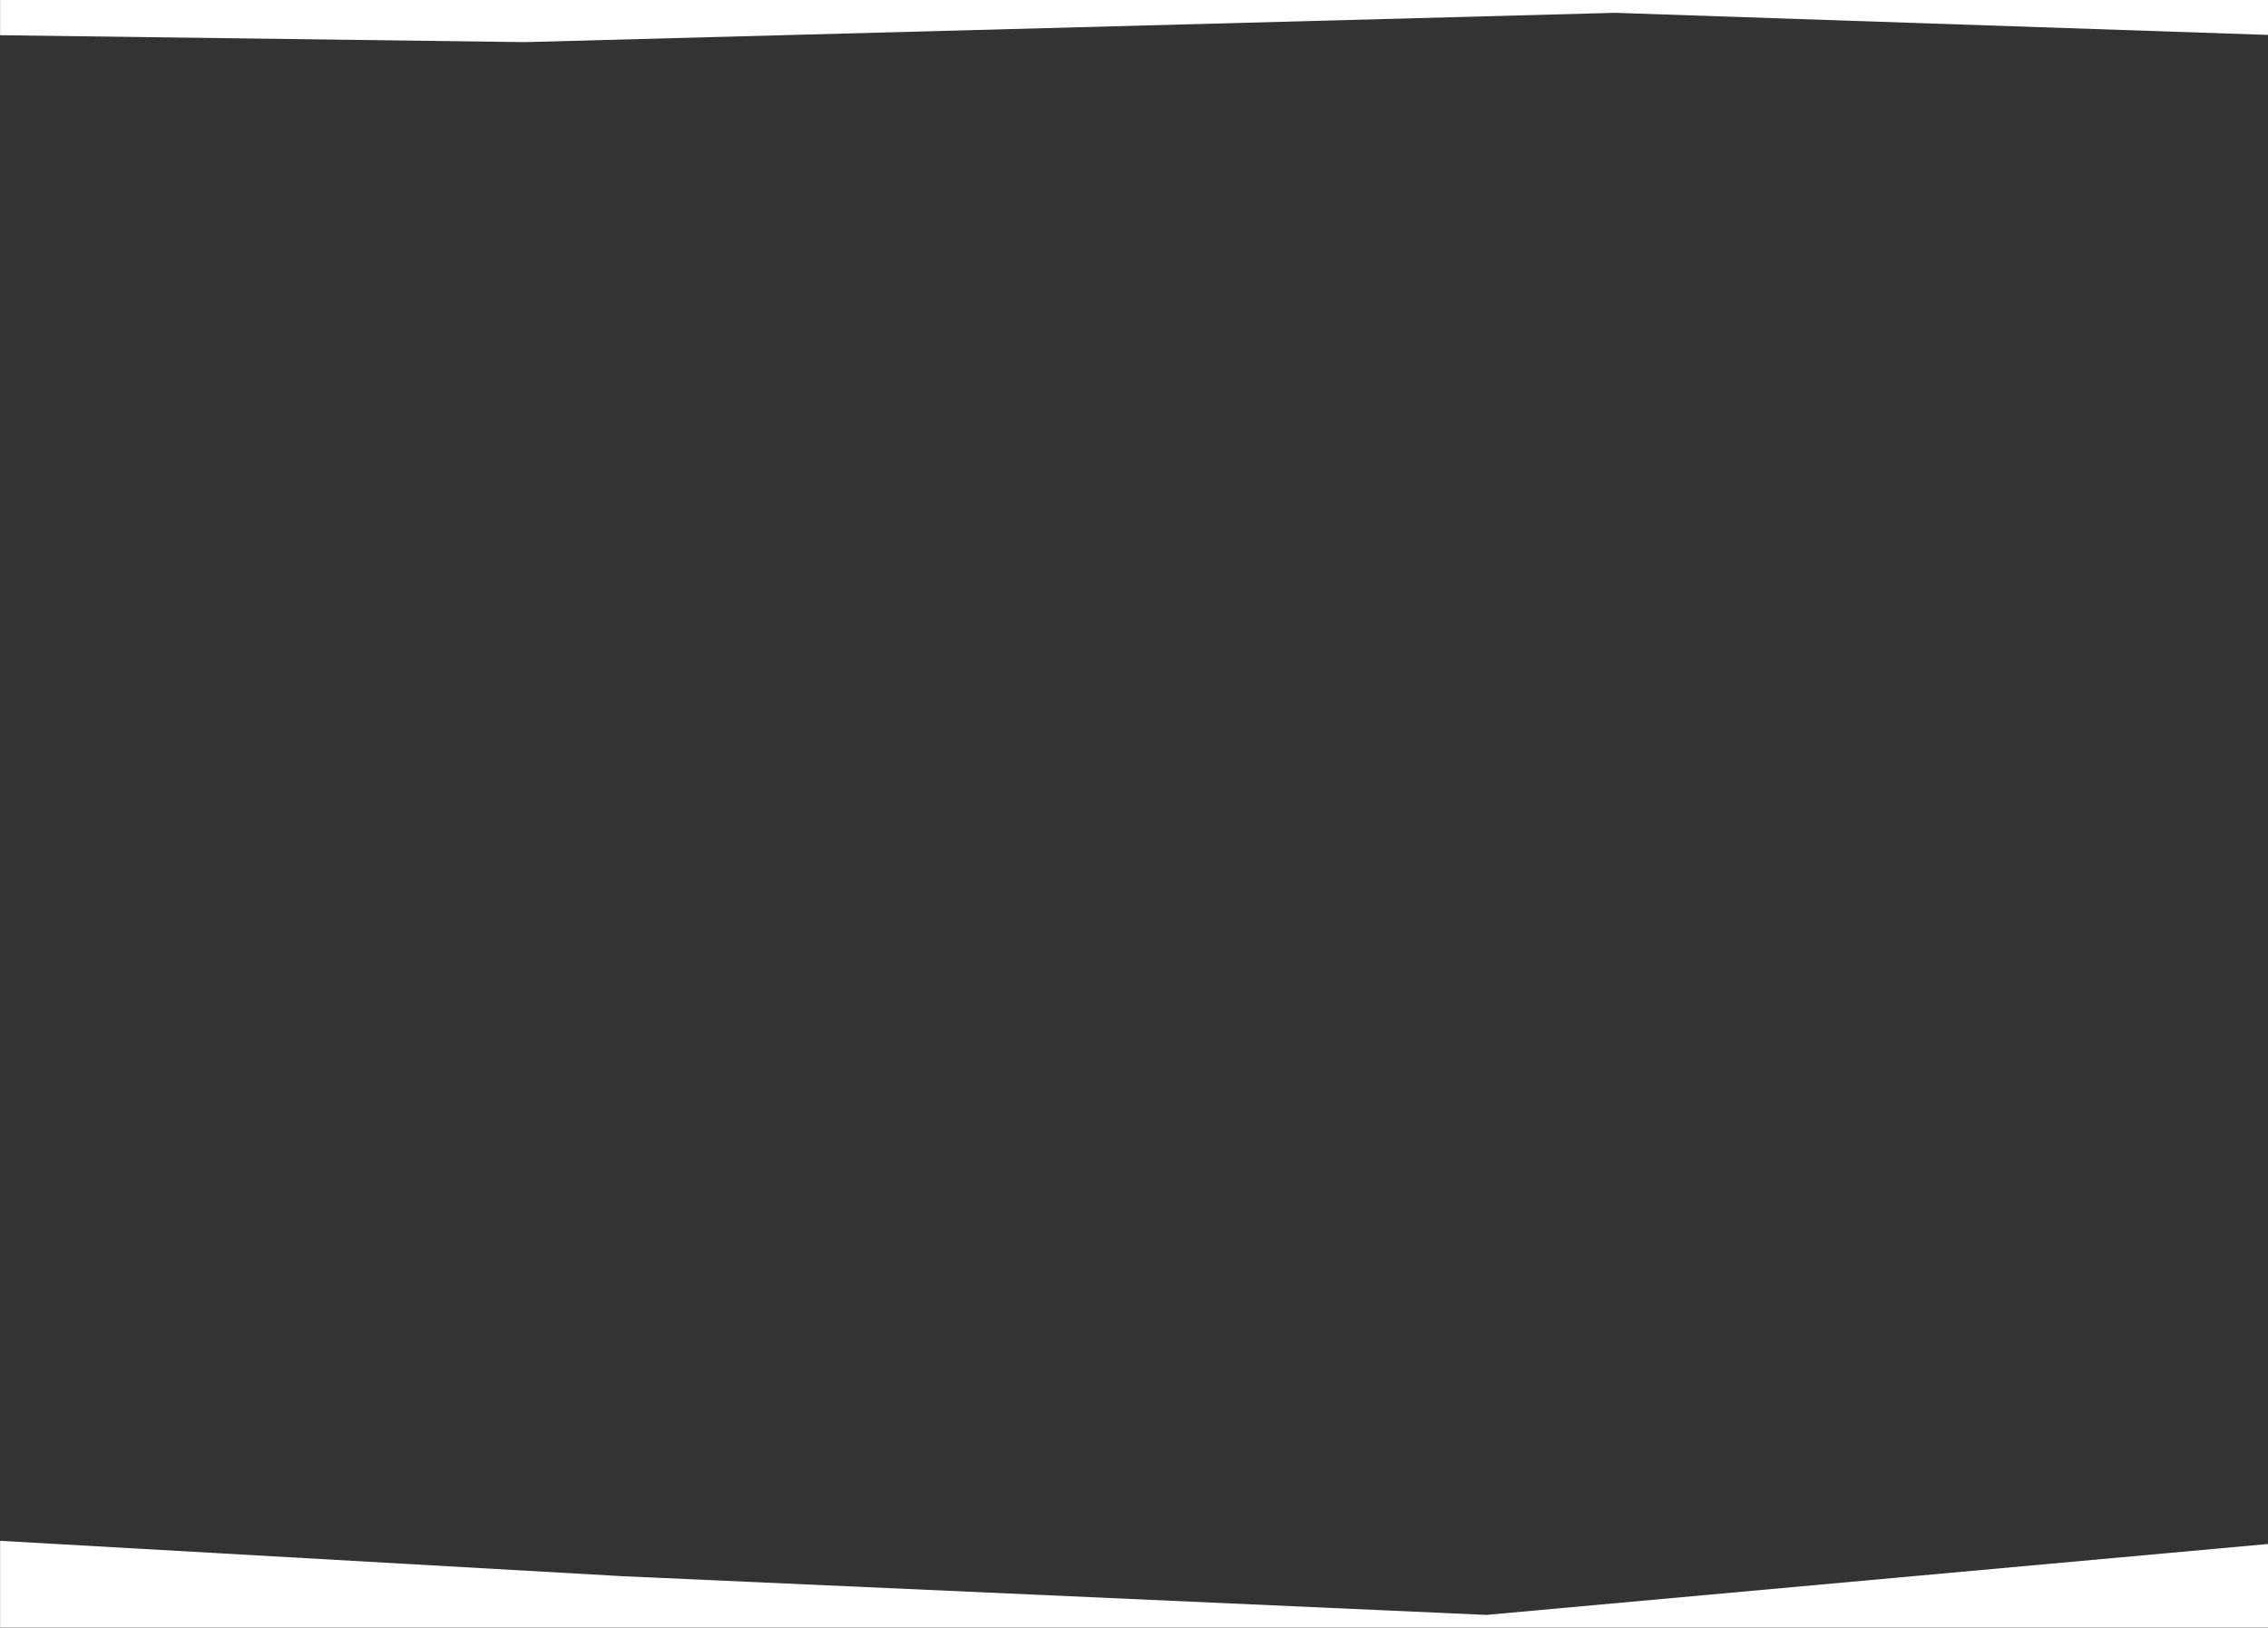
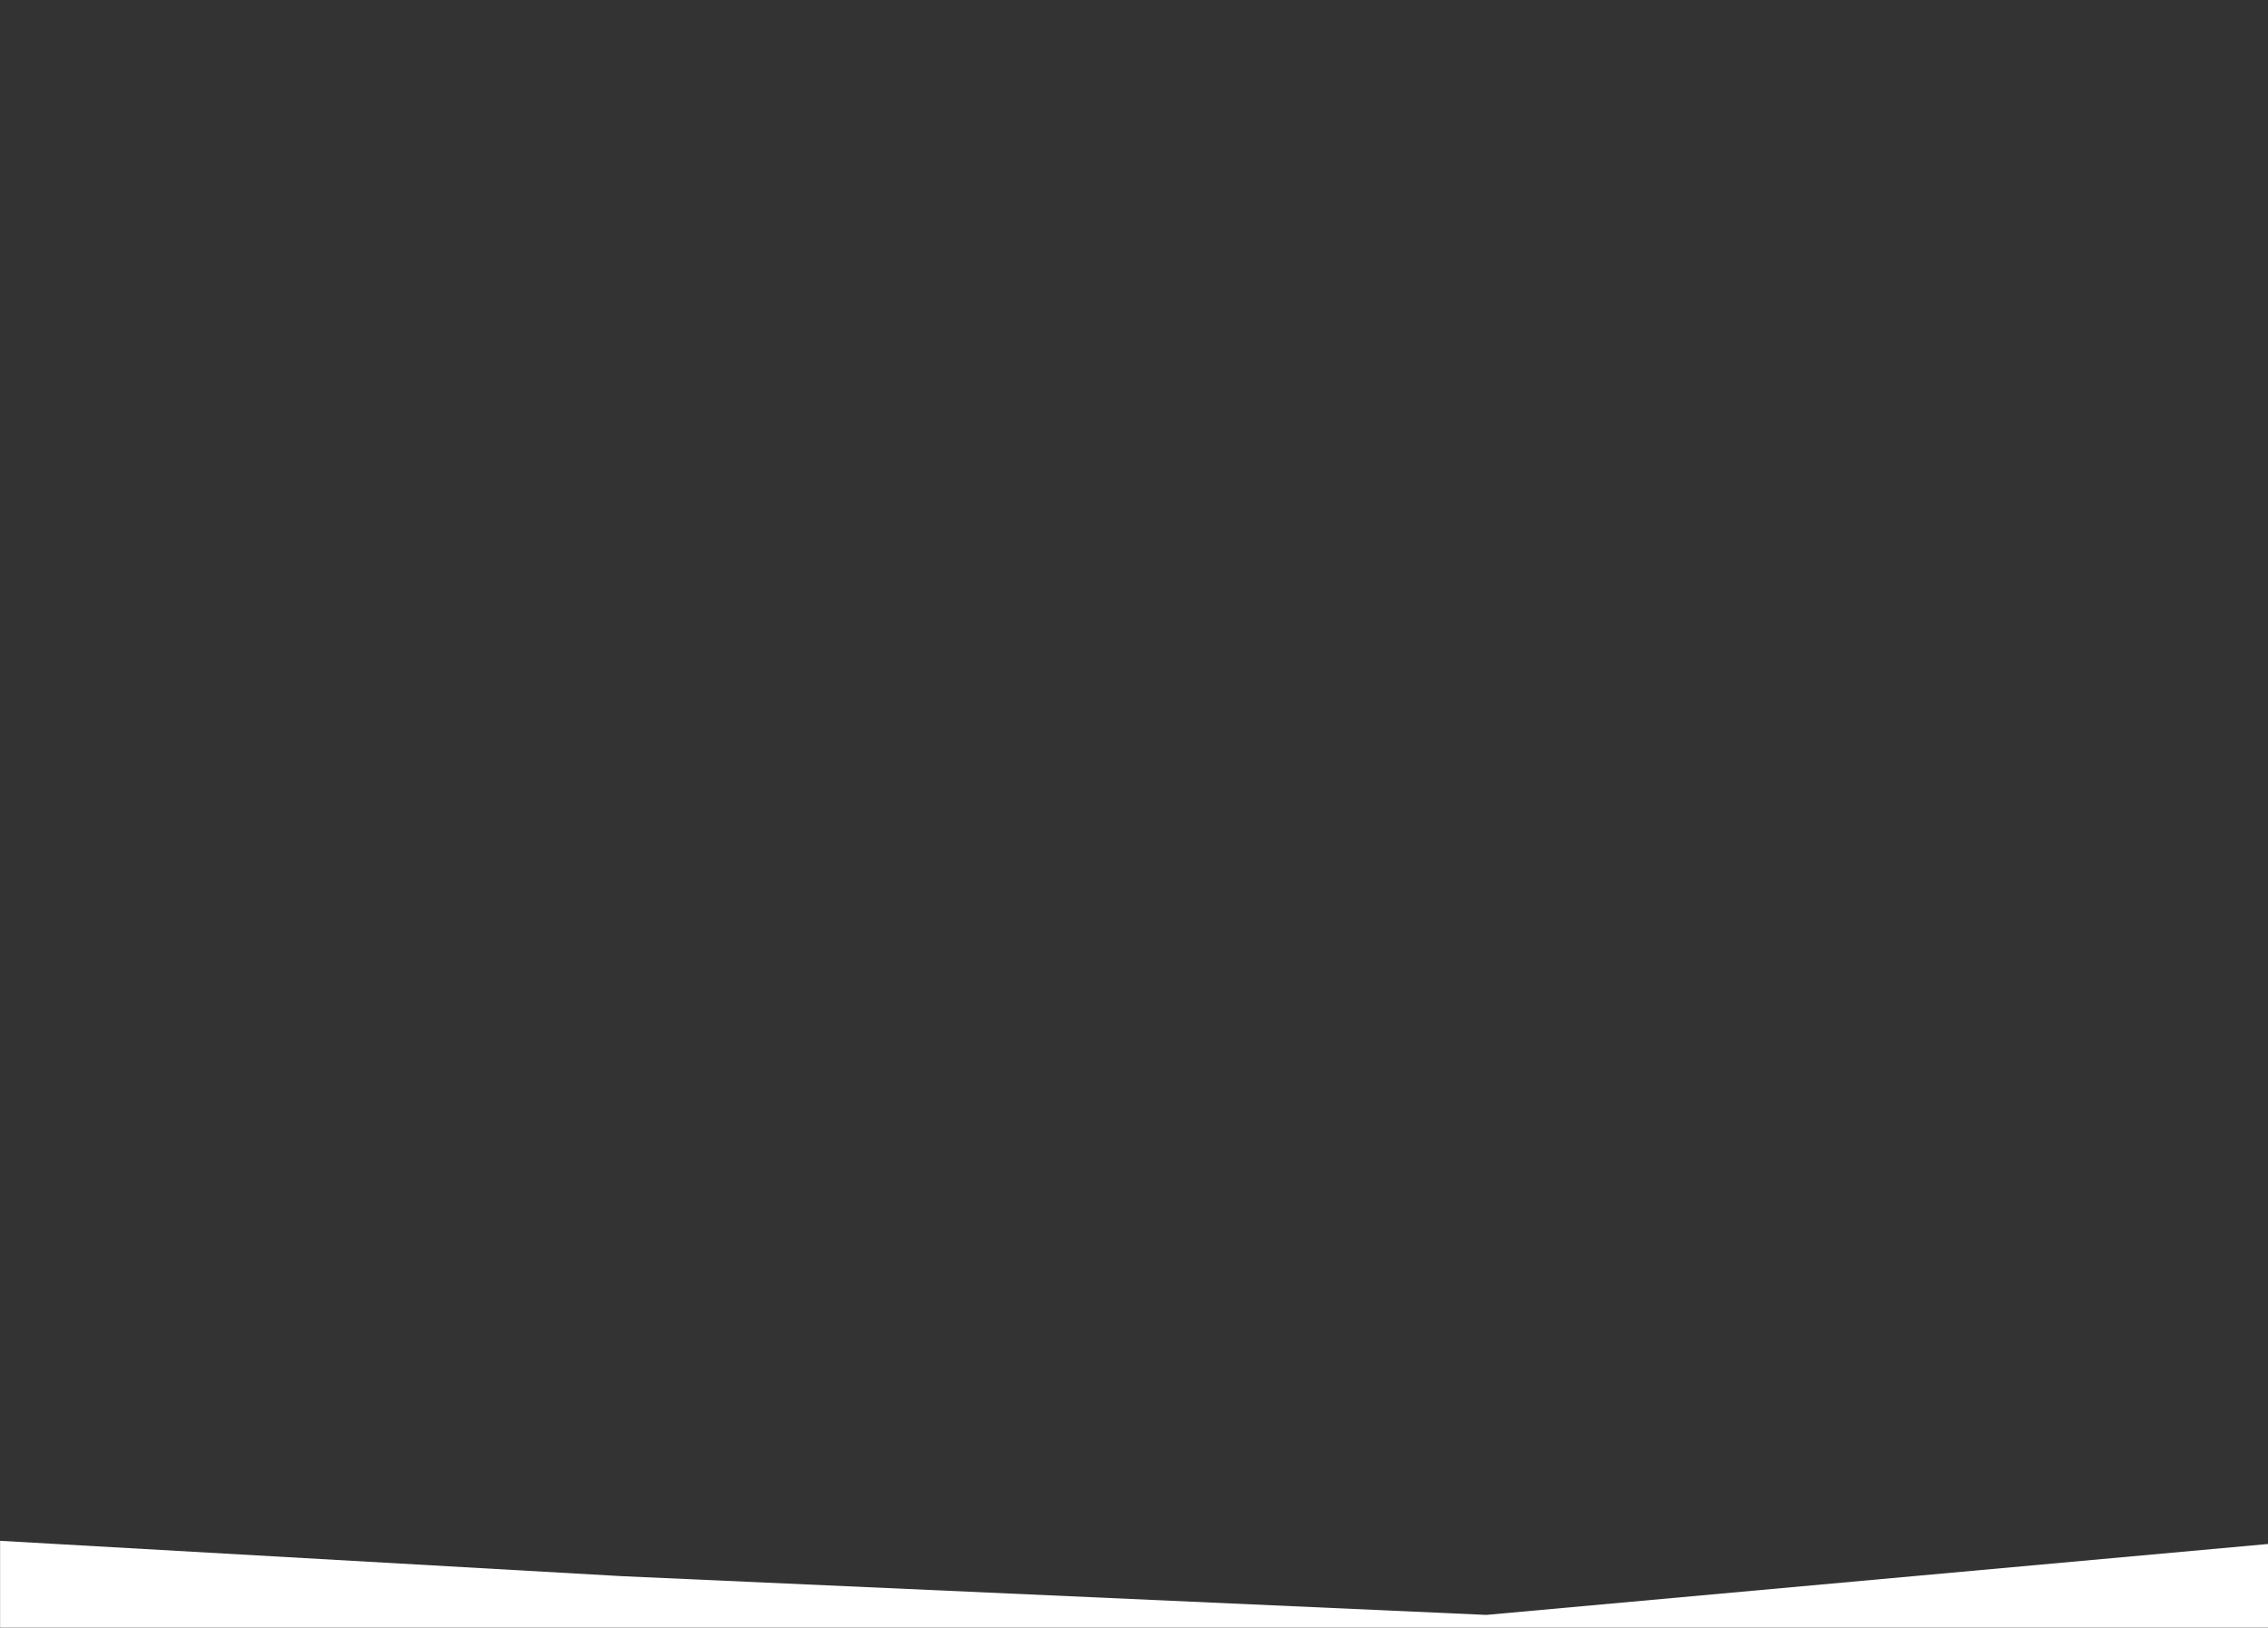
<svg xmlns="http://www.w3.org/2000/svg" width="354px" height="254px" version="1.1" xml:space="preserve" style="fill-rule:evenodd;clip-rule:evenodd;stroke-linejoin:round;stroke-miterlimit:1.414;">
  <rect width="100%" height="100%" fill="#333333" stroke="none" />
  <g transform="matrix(1.788,0,0,1.316,-202.03,-22.373)">
    <path d="M113,199.695L167.324,203.89L242.737,208.48L311,200.069L311,210L113,210L113,199.695Z" style="fill:white;" />
  </g>
  <g transform="matrix(1.788,0,0,1.316,-202.03,-22.373)">
-     <path d="M113,21.176L113,17L311,17L311,21.14L253.969,18.52L158.779,21.996L113,21.176Z" style="fill:white;" />
-   </g>
+     </g>
  <g id="ArtBoard1" transform="matrix(0.983,0,0,1.016,0,0)">
    <rect x="0" y="0" width="360" height="250" style="fill:none;" />
  </g>
</svg>